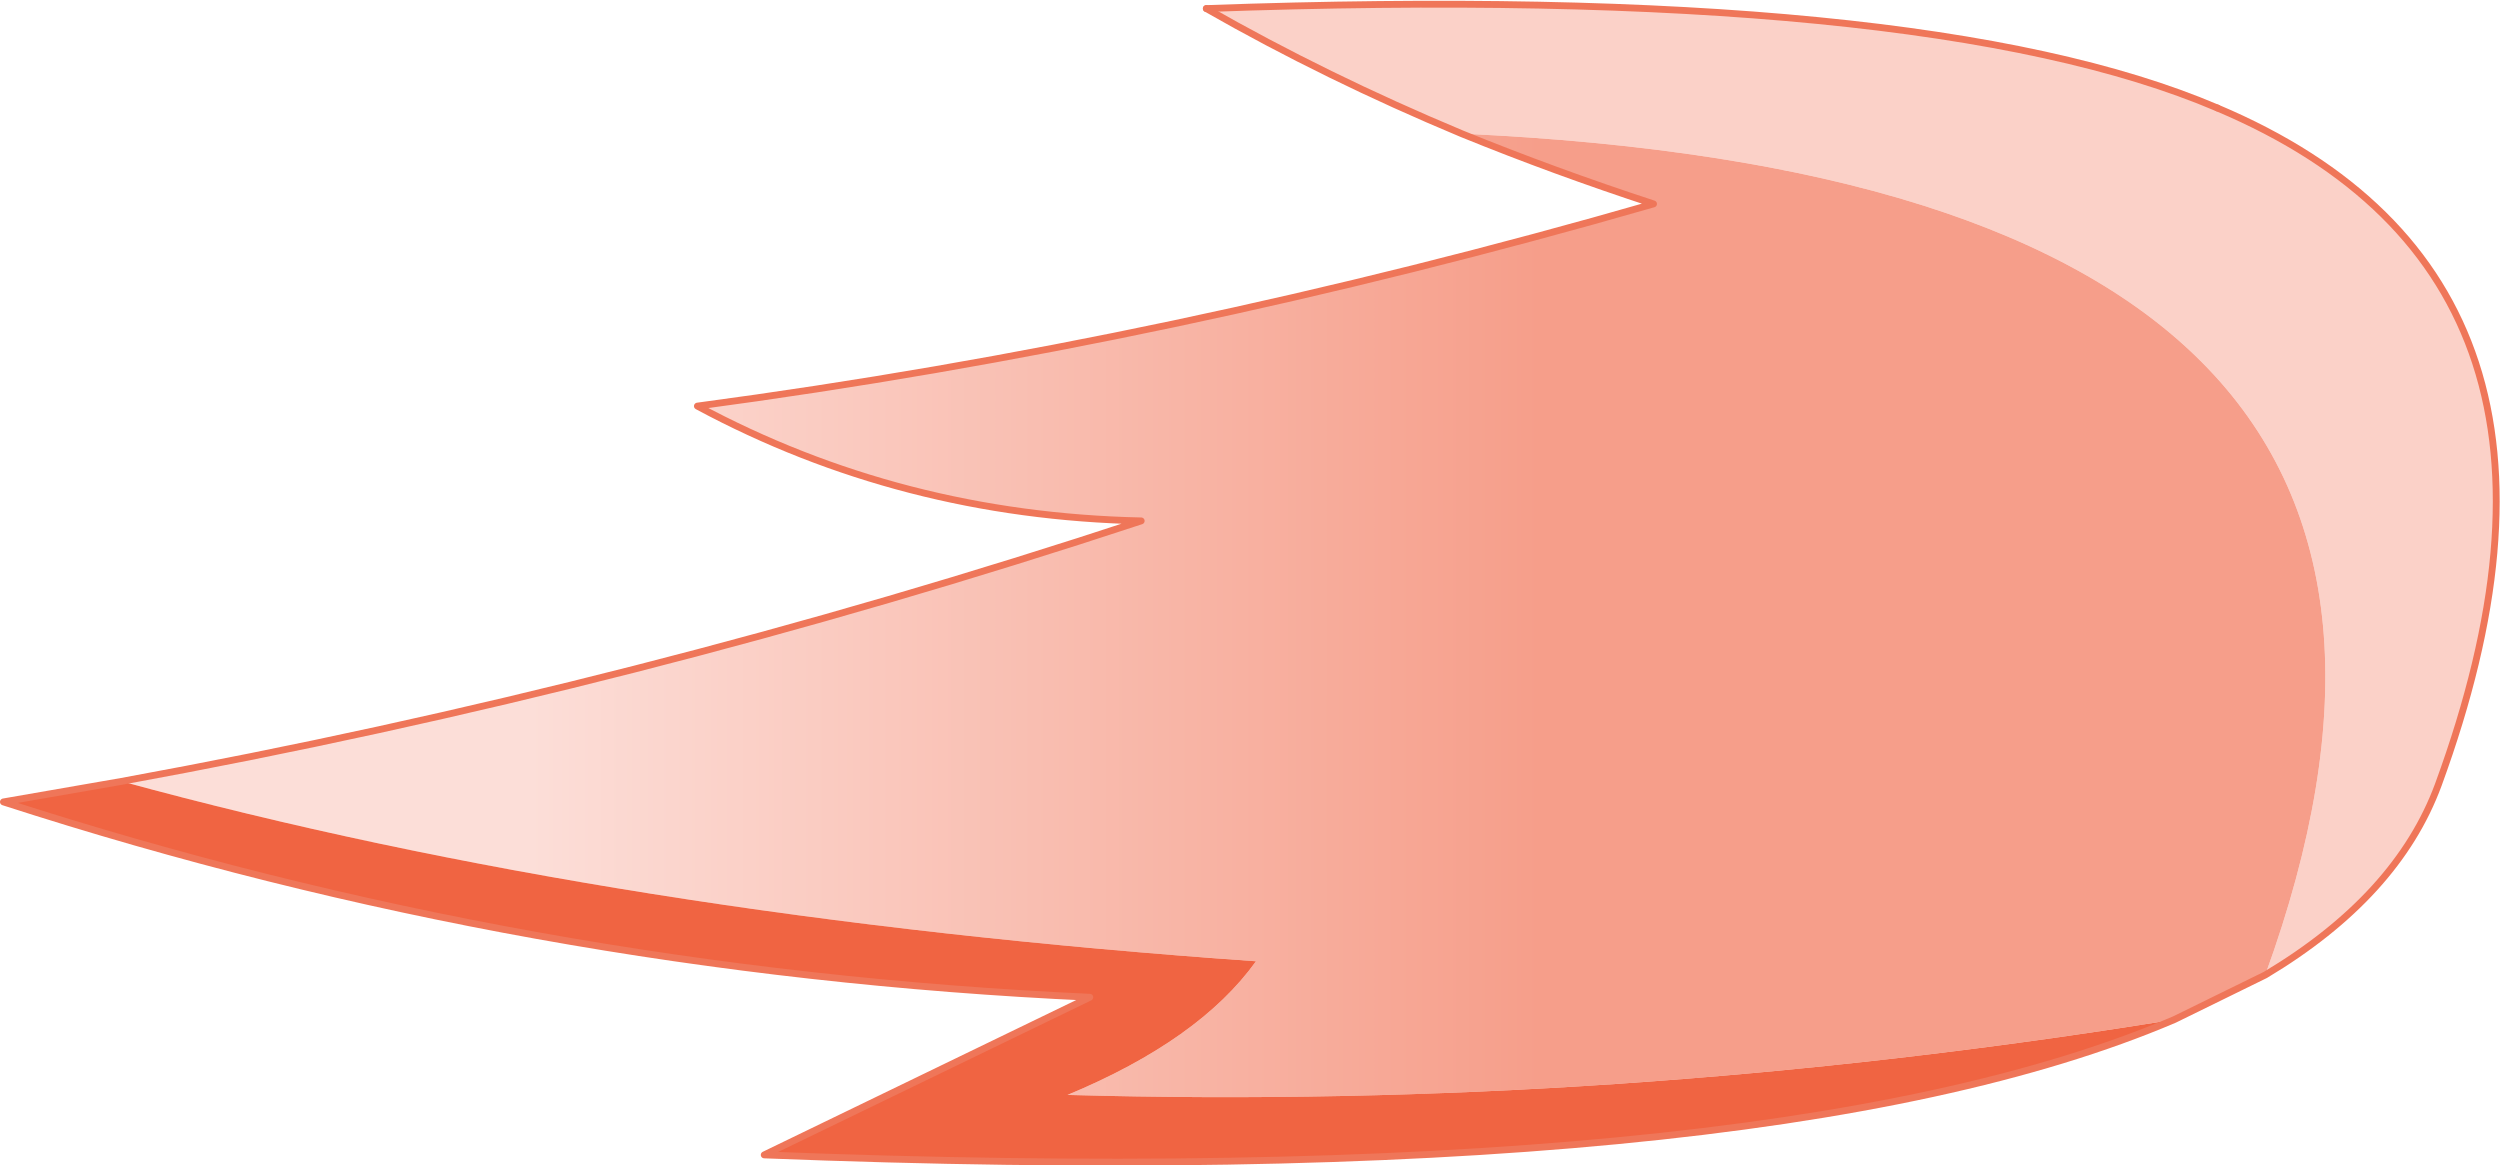
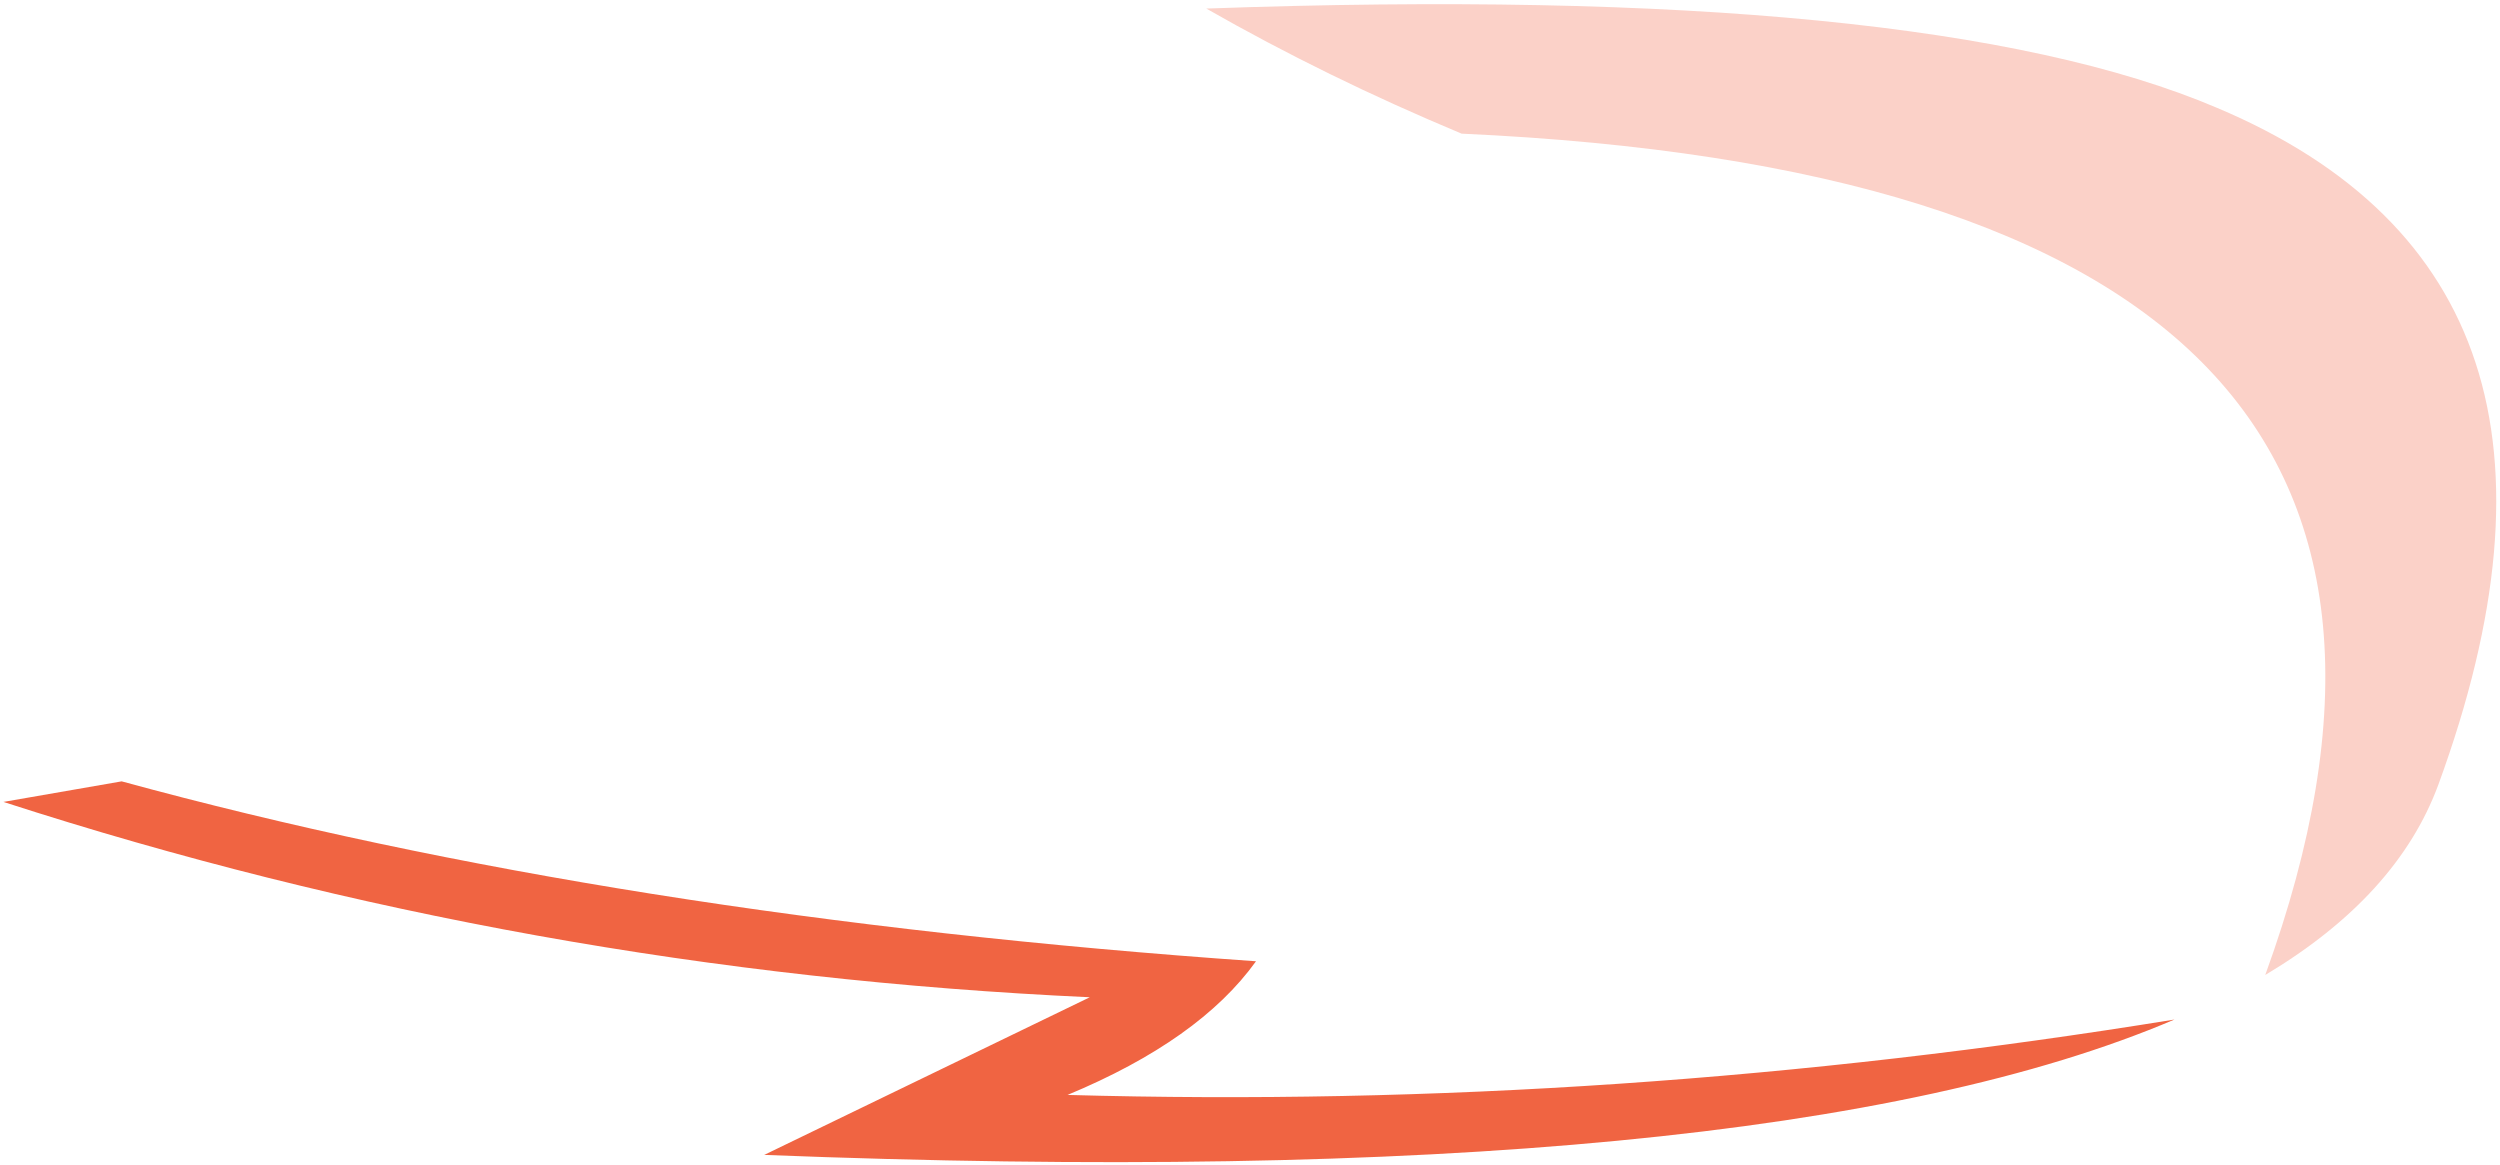
<svg xmlns="http://www.w3.org/2000/svg" height="34.0px" width="72.95px">
  <g transform="matrix(1.0, 0.0, 0.0, 1.0, 36.5, 17.0)">
    <path d="M6.15 -13.1 Q2.2 -14.75 -1.3 -16.75 19.65 -17.5 28.2 -13.85 40.05 -8.85 34.65 5.9 33.45 9.15 29.6 11.45 38.0 -11.65 6.15 -13.1" fill="#fbd1c8" fill-rule="evenodd" stroke="none" />
-     <path d="M29.6 11.45 L26.95 12.75 Q10.65 15.4 -5.35 14.95 -1.5 13.35 0.15 11.05 -18.5 9.75 -32.95 5.8 -17.9 3.05 -3.2 -1.8 -10.2 -1.95 -16.15 -5.15 -2.3 -7.0 11.75 -11.05 8.85 -12.0 6.15 -13.1 38.0 -11.65 29.6 11.45" fill="url(#gradient0)" fill-rule="evenodd" stroke="none" />
    <path d="M26.95 12.75 Q15.0 17.85 -14.2 16.7 L-4.7 12.1 Q-21.1 11.35 -36.4 6.4 L-32.95 5.8 Q-18.5 9.75 0.15 11.05 -1.5 13.35 -5.35 14.95 10.65 15.4 26.95 12.75" fill="#f06442" fill-rule="evenodd" stroke="none" />
-     <path d="M6.15 -13.1 Q2.2 -14.75 -1.3 -16.75 M28.2 -13.85 Q40.05 -8.85 34.65 5.9 33.45 9.15 29.6 11.45 L26.95 12.75 Q15.0 17.85 -14.2 16.7 L-4.7 12.1 Q-21.1 11.35 -36.4 6.4 L-32.95 5.8 Q-17.9 3.05 -3.2 -1.8 -10.2 -1.95 -16.15 -5.15 -2.3 -7.0 11.75 -11.05 8.85 -12.0 6.15 -13.1" fill="none" stroke="#ef7659" stroke-linecap="round" stroke-linejoin="round" stroke-width="0.2" />
-     <path d="M-1.3 -16.75 Q19.65 -17.5 28.2 -13.85" fill="none" stroke="#ef7659" stroke-linecap="round" stroke-linejoin="round" stroke-width="0.2" />
  </g>
  <defs>
    <linearGradient gradientTransform="matrix(0.018, 0.0, 0.0, 0.017, -6.3, 1.65)" gradientUnits="userSpaceOnUse" id="gradient0" spreadMethod="pad" x1="-819.2" x2="819.2">
      <stop offset="0.0" stop-color="#fcded8" />
      <stop offset="1.0" stop-color="#f69e8a" />
    </linearGradient>
  </defs>
</svg>